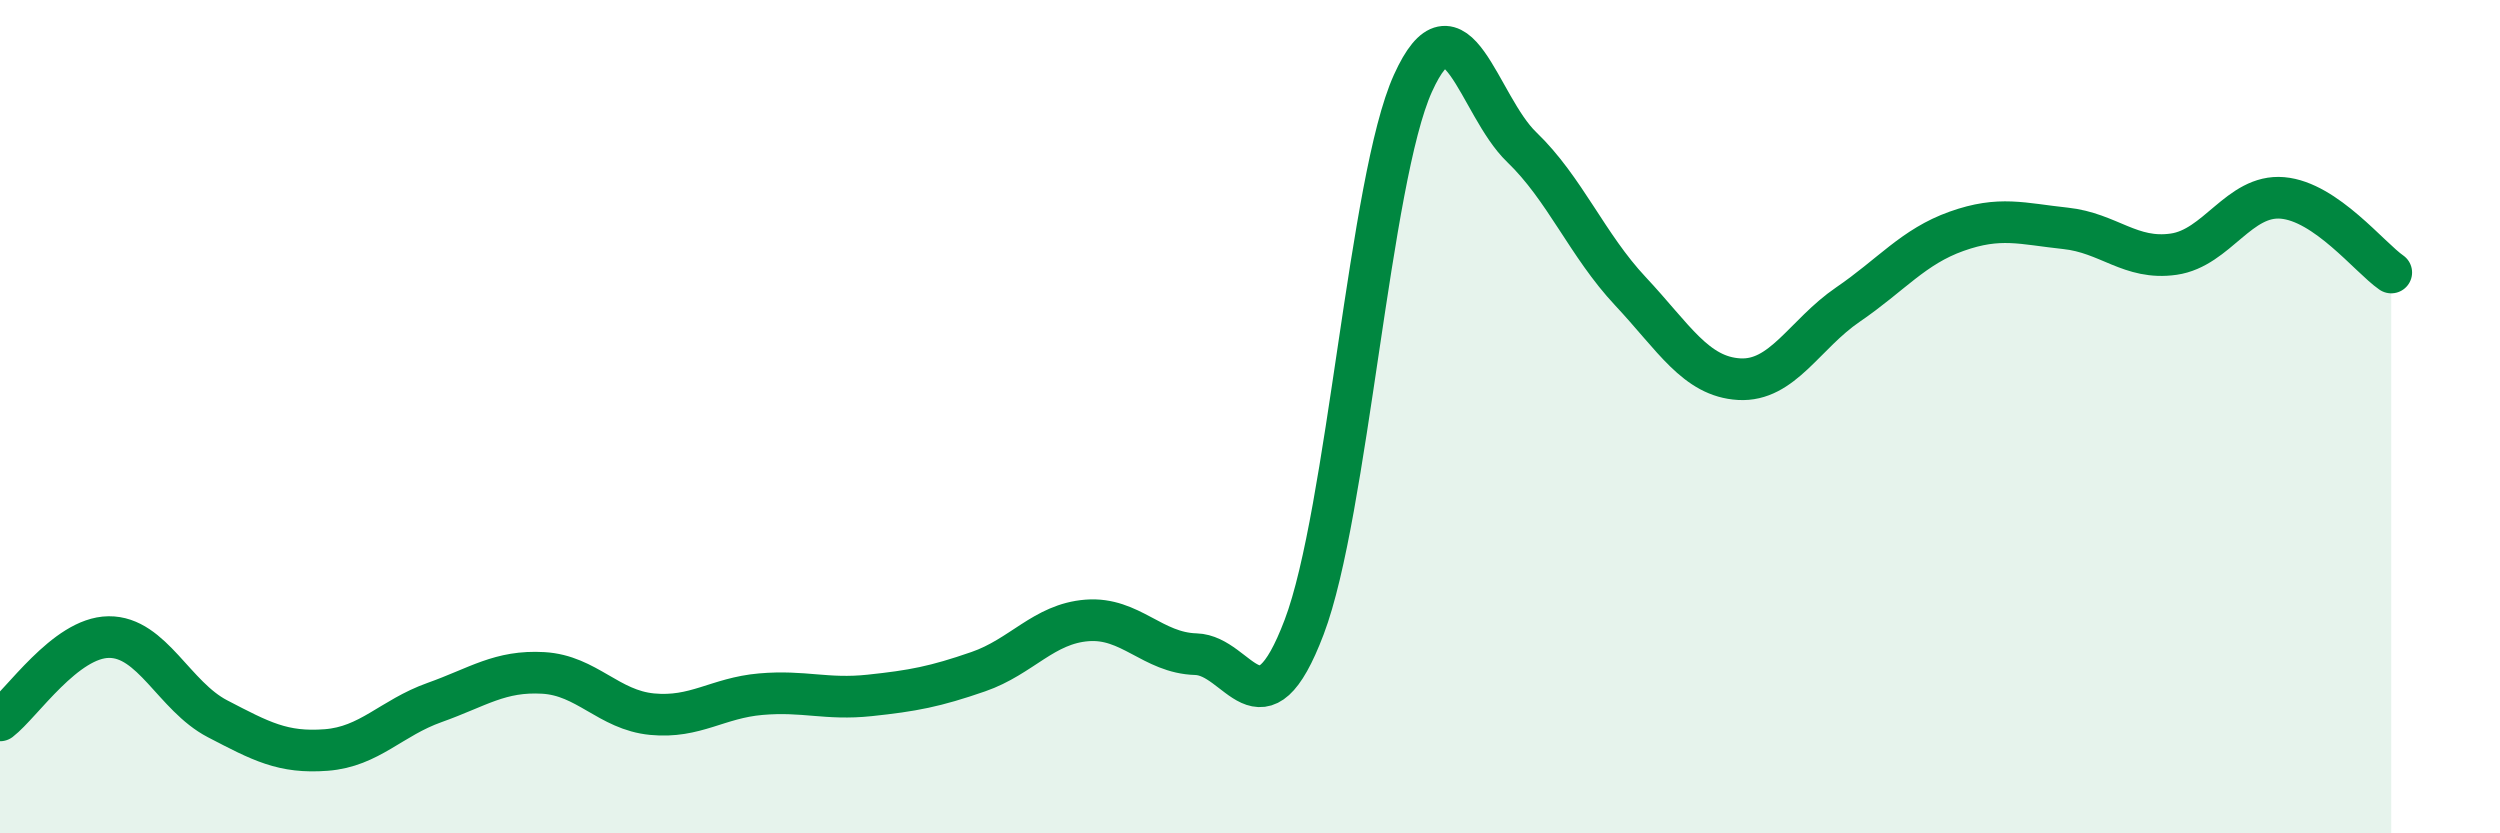
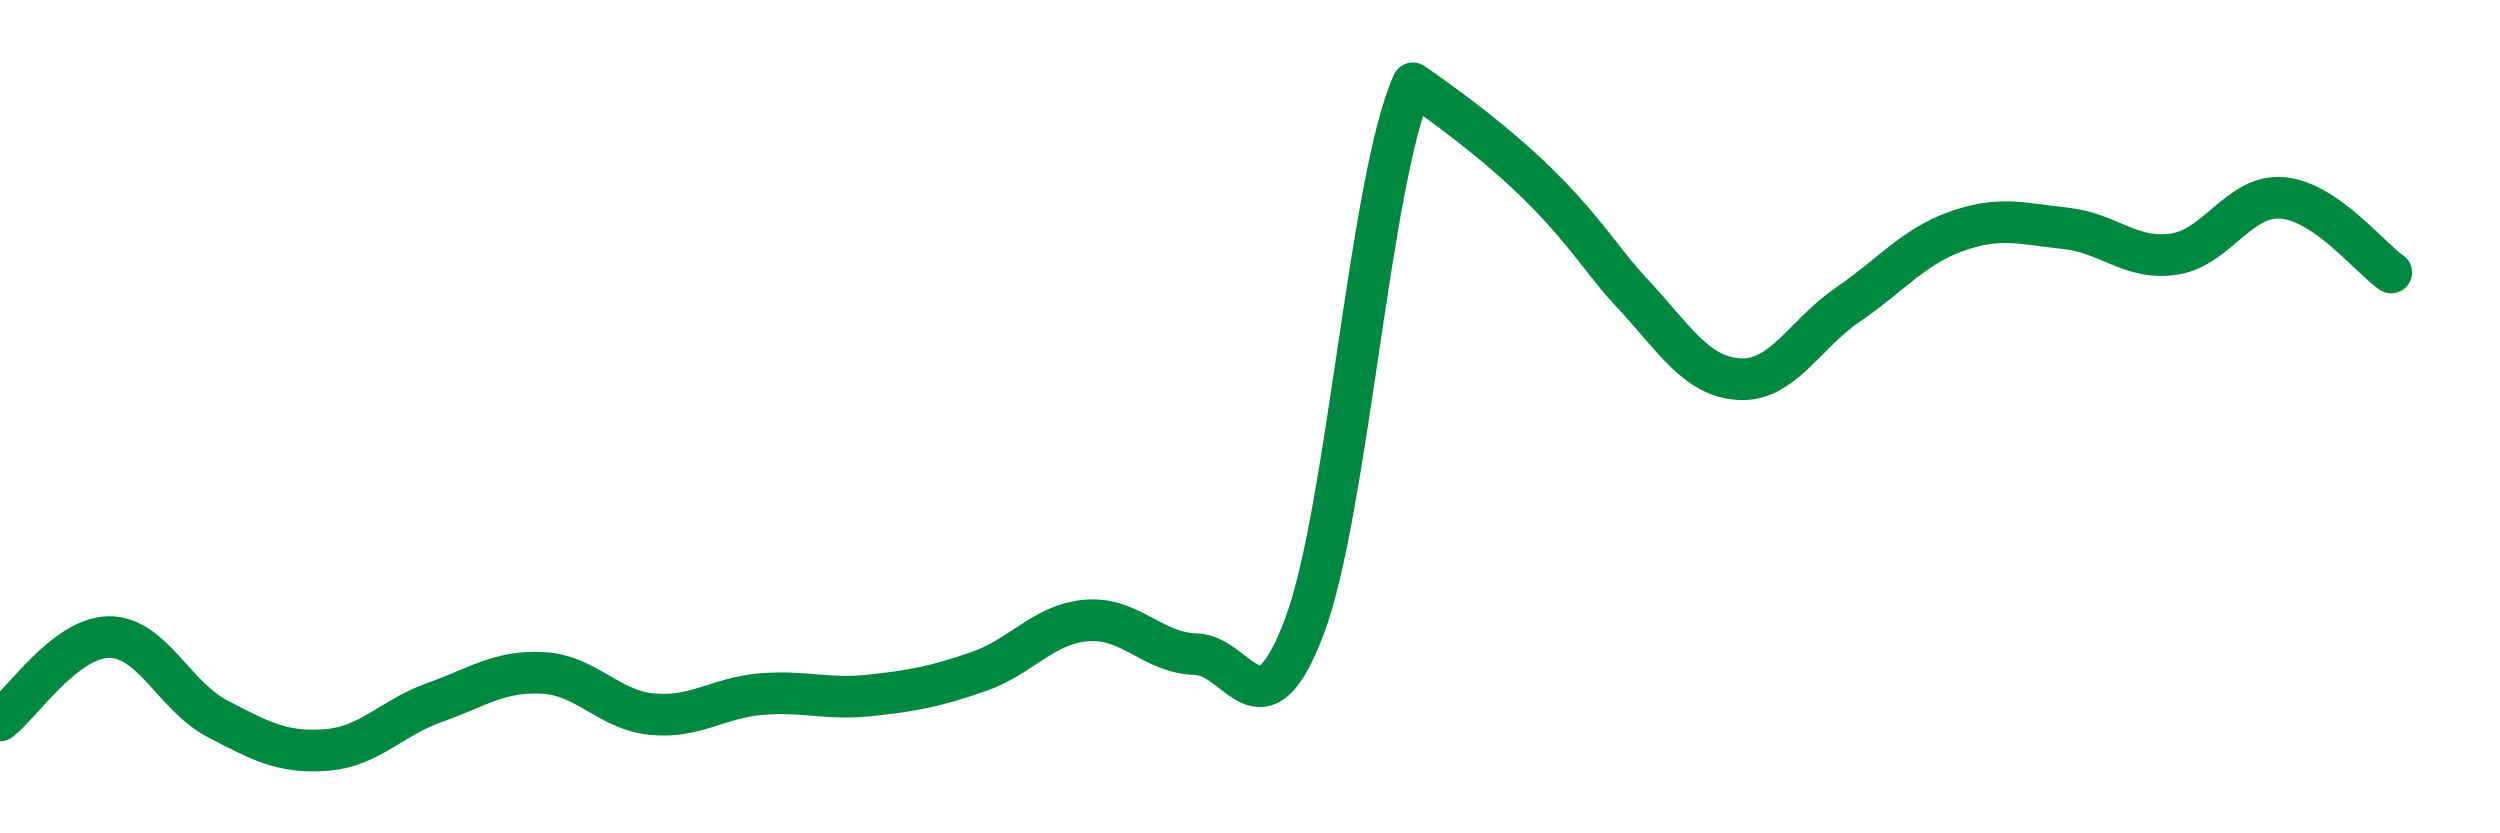
<svg xmlns="http://www.w3.org/2000/svg" width="60" height="20" viewBox="0 0 60 20">
-   <path d="M 0,17.29 C 0.52,16.89 1.57,15.3 2.61,15.29 C 3.65,15.28 4.18,16.71 5.22,17.25 C 6.26,17.79 6.79,18.08 7.83,18 C 8.87,17.92 9.39,17.23 10.43,16.86 C 11.47,16.49 12,16.09 13.04,16.15 C 14.08,16.21 14.61,17.04 15.65,17.14 C 16.69,17.24 17.22,16.75 18.26,16.66 C 19.3,16.57 19.83,16.8 20.87,16.69 C 21.91,16.58 22.44,16.48 23.48,16.12 C 24.52,15.76 25.05,14.97 26.09,14.89 C 27.13,14.81 27.66,15.67 28.7,15.7 C 29.74,15.73 30.26,17.79 31.3,15.05 C 32.34,12.31 32.87,4.3 33.91,2 C 34.95,-0.3 35.48,2.53 36.52,3.53 C 37.56,4.53 38.09,5.88 39.13,6.99 C 40.17,8.1 40.7,9.04 41.74,9.1 C 42.78,9.16 43.31,8.02 44.35,7.31 C 45.39,6.6 45.92,5.92 46.96,5.55 C 48,5.18 48.53,5.37 49.57,5.48 C 50.61,5.59 51.13,6.25 52.17,6.1 C 53.21,5.95 53.74,4.66 54.78,4.75 C 55.82,4.84 56.87,6.18 57.39,6.54L57.39 20L0 20Z" fill="#008740" opacity="0.1" stroke-linecap="round" stroke-linejoin="round" />
-   <path d="M 0,17.29 C 0.52,16.89 1.57,15.3 2.61,15.29 C 3.65,15.28 4.18,16.71 5.22,17.25 C 6.26,17.79 6.79,18.08 7.83,18 C 8.87,17.92 9.39,17.23 10.43,16.86 C 11.47,16.49 12,16.09 13.04,16.15 C 14.08,16.21 14.61,17.04 15.65,17.14 C 16.69,17.24 17.22,16.75 18.26,16.66 C 19.3,16.57 19.83,16.8 20.87,16.69 C 21.91,16.58 22.44,16.48 23.48,16.12 C 24.52,15.76 25.05,14.97 26.09,14.89 C 27.13,14.81 27.66,15.67 28.7,15.7 C 29.74,15.73 30.26,17.79 31.3,15.05 C 32.34,12.31 32.87,4.3 33.91,2 C 34.95,-0.3 35.48,2.53 36.52,3.53 C 37.56,4.53 38.09,5.88 39.13,6.99 C 40.17,8.1 40.7,9.04 41.74,9.1 C 42.78,9.16 43.31,8.02 44.35,7.31 C 45.39,6.6 45.92,5.92 46.96,5.55 C 48,5.18 48.53,5.37 49.57,5.48 C 50.61,5.59 51.13,6.25 52.17,6.1 C 53.21,5.95 53.74,4.66 54.78,4.75 C 55.82,4.84 56.87,6.18 57.39,6.54" stroke="#008740" stroke-width="1" fill="none" stroke-linecap="round" stroke-linejoin="round" />
+   <path d="M 0,17.29 C 0.52,16.89 1.57,15.3 2.61,15.29 C 3.65,15.28 4.18,16.71 5.22,17.25 C 6.26,17.79 6.79,18.08 7.83,18 C 8.87,17.92 9.39,17.23 10.43,16.86 C 11.47,16.49 12,16.09 13.04,16.15 C 14.08,16.21 14.61,17.04 15.65,17.14 C 16.69,17.24 17.22,16.75 18.26,16.66 C 19.3,16.57 19.83,16.8 20.87,16.69 C 21.91,16.58 22.44,16.48 23.48,16.12 C 24.52,15.76 25.05,14.97 26.09,14.89 C 27.13,14.81 27.66,15.67 28.7,15.7 C 29.74,15.73 30.26,17.79 31.3,15.05 C 32.34,12.31 32.87,4.3 33.91,2 C 37.56,4.53 38.09,5.88 39.13,6.99 C 40.17,8.1 40.7,9.04 41.74,9.1 C 42.78,9.16 43.31,8.02 44.35,7.31 C 45.39,6.6 45.92,5.92 46.96,5.55 C 48,5.18 48.53,5.37 49.57,5.48 C 50.61,5.59 51.13,6.25 52.17,6.1 C 53.21,5.95 53.74,4.66 54.78,4.75 C 55.82,4.84 56.87,6.18 57.39,6.54" stroke="#008740" stroke-width="1" fill="none" stroke-linecap="round" stroke-linejoin="round" />
</svg>